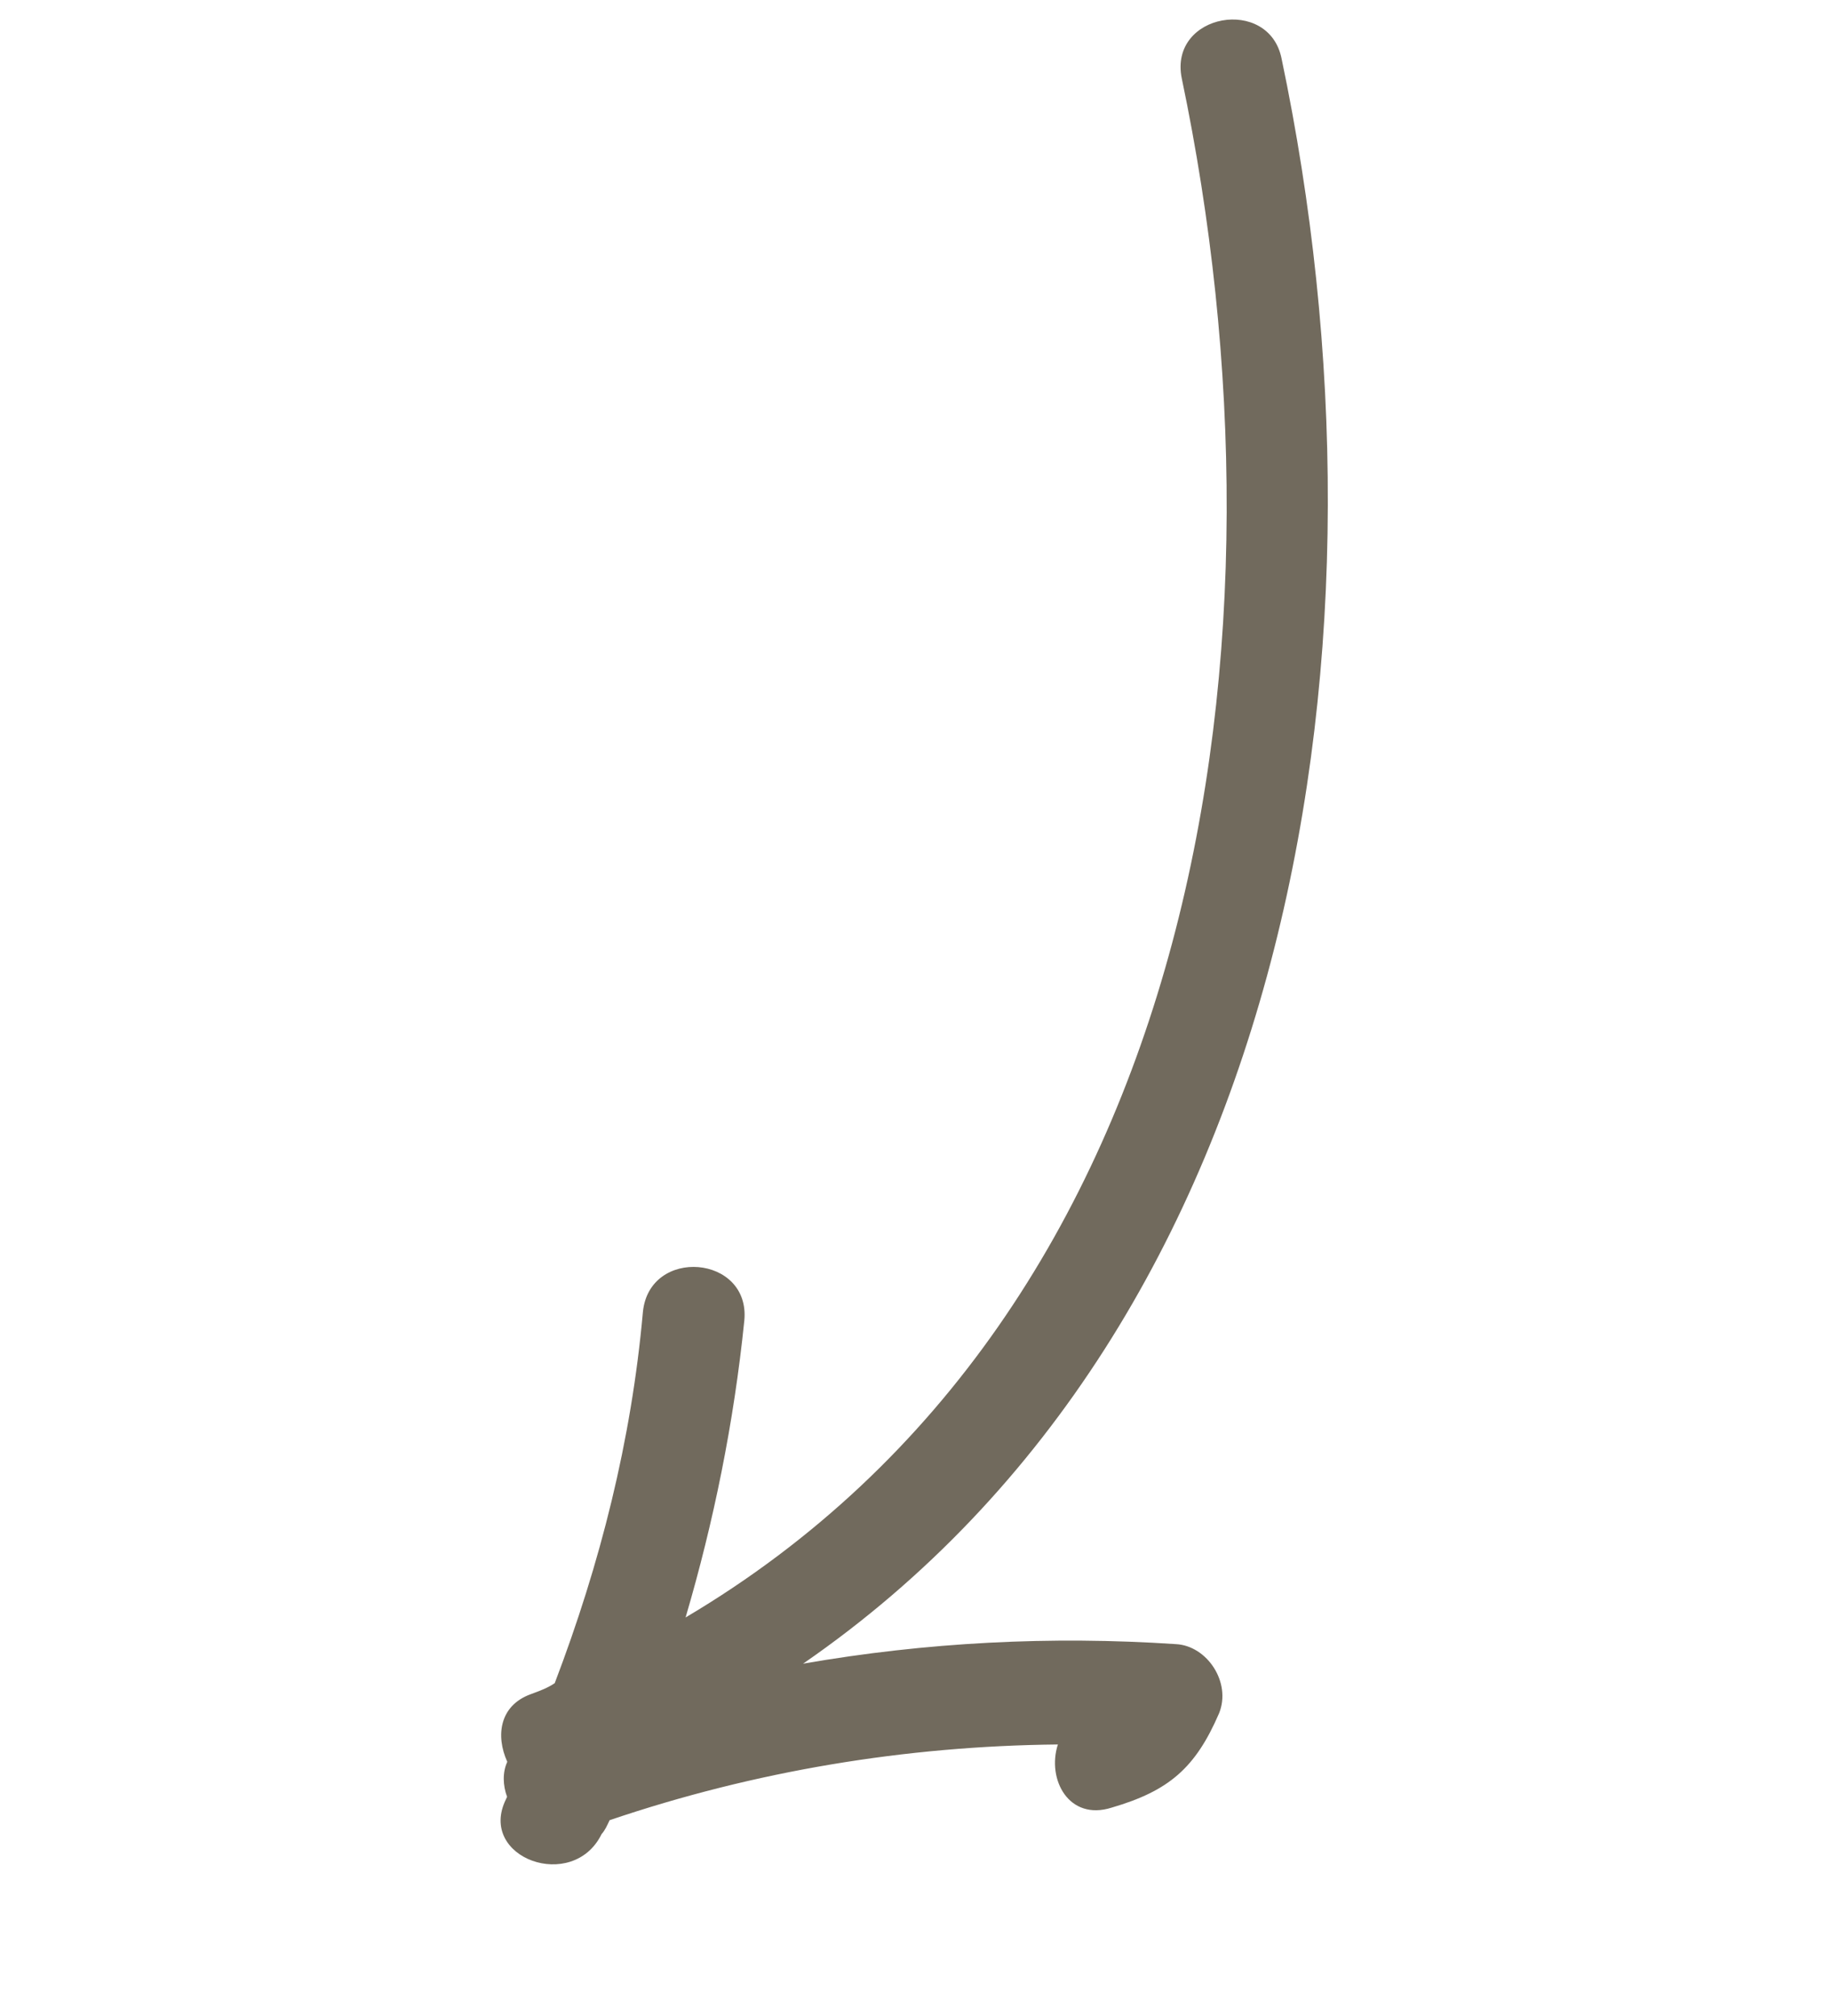
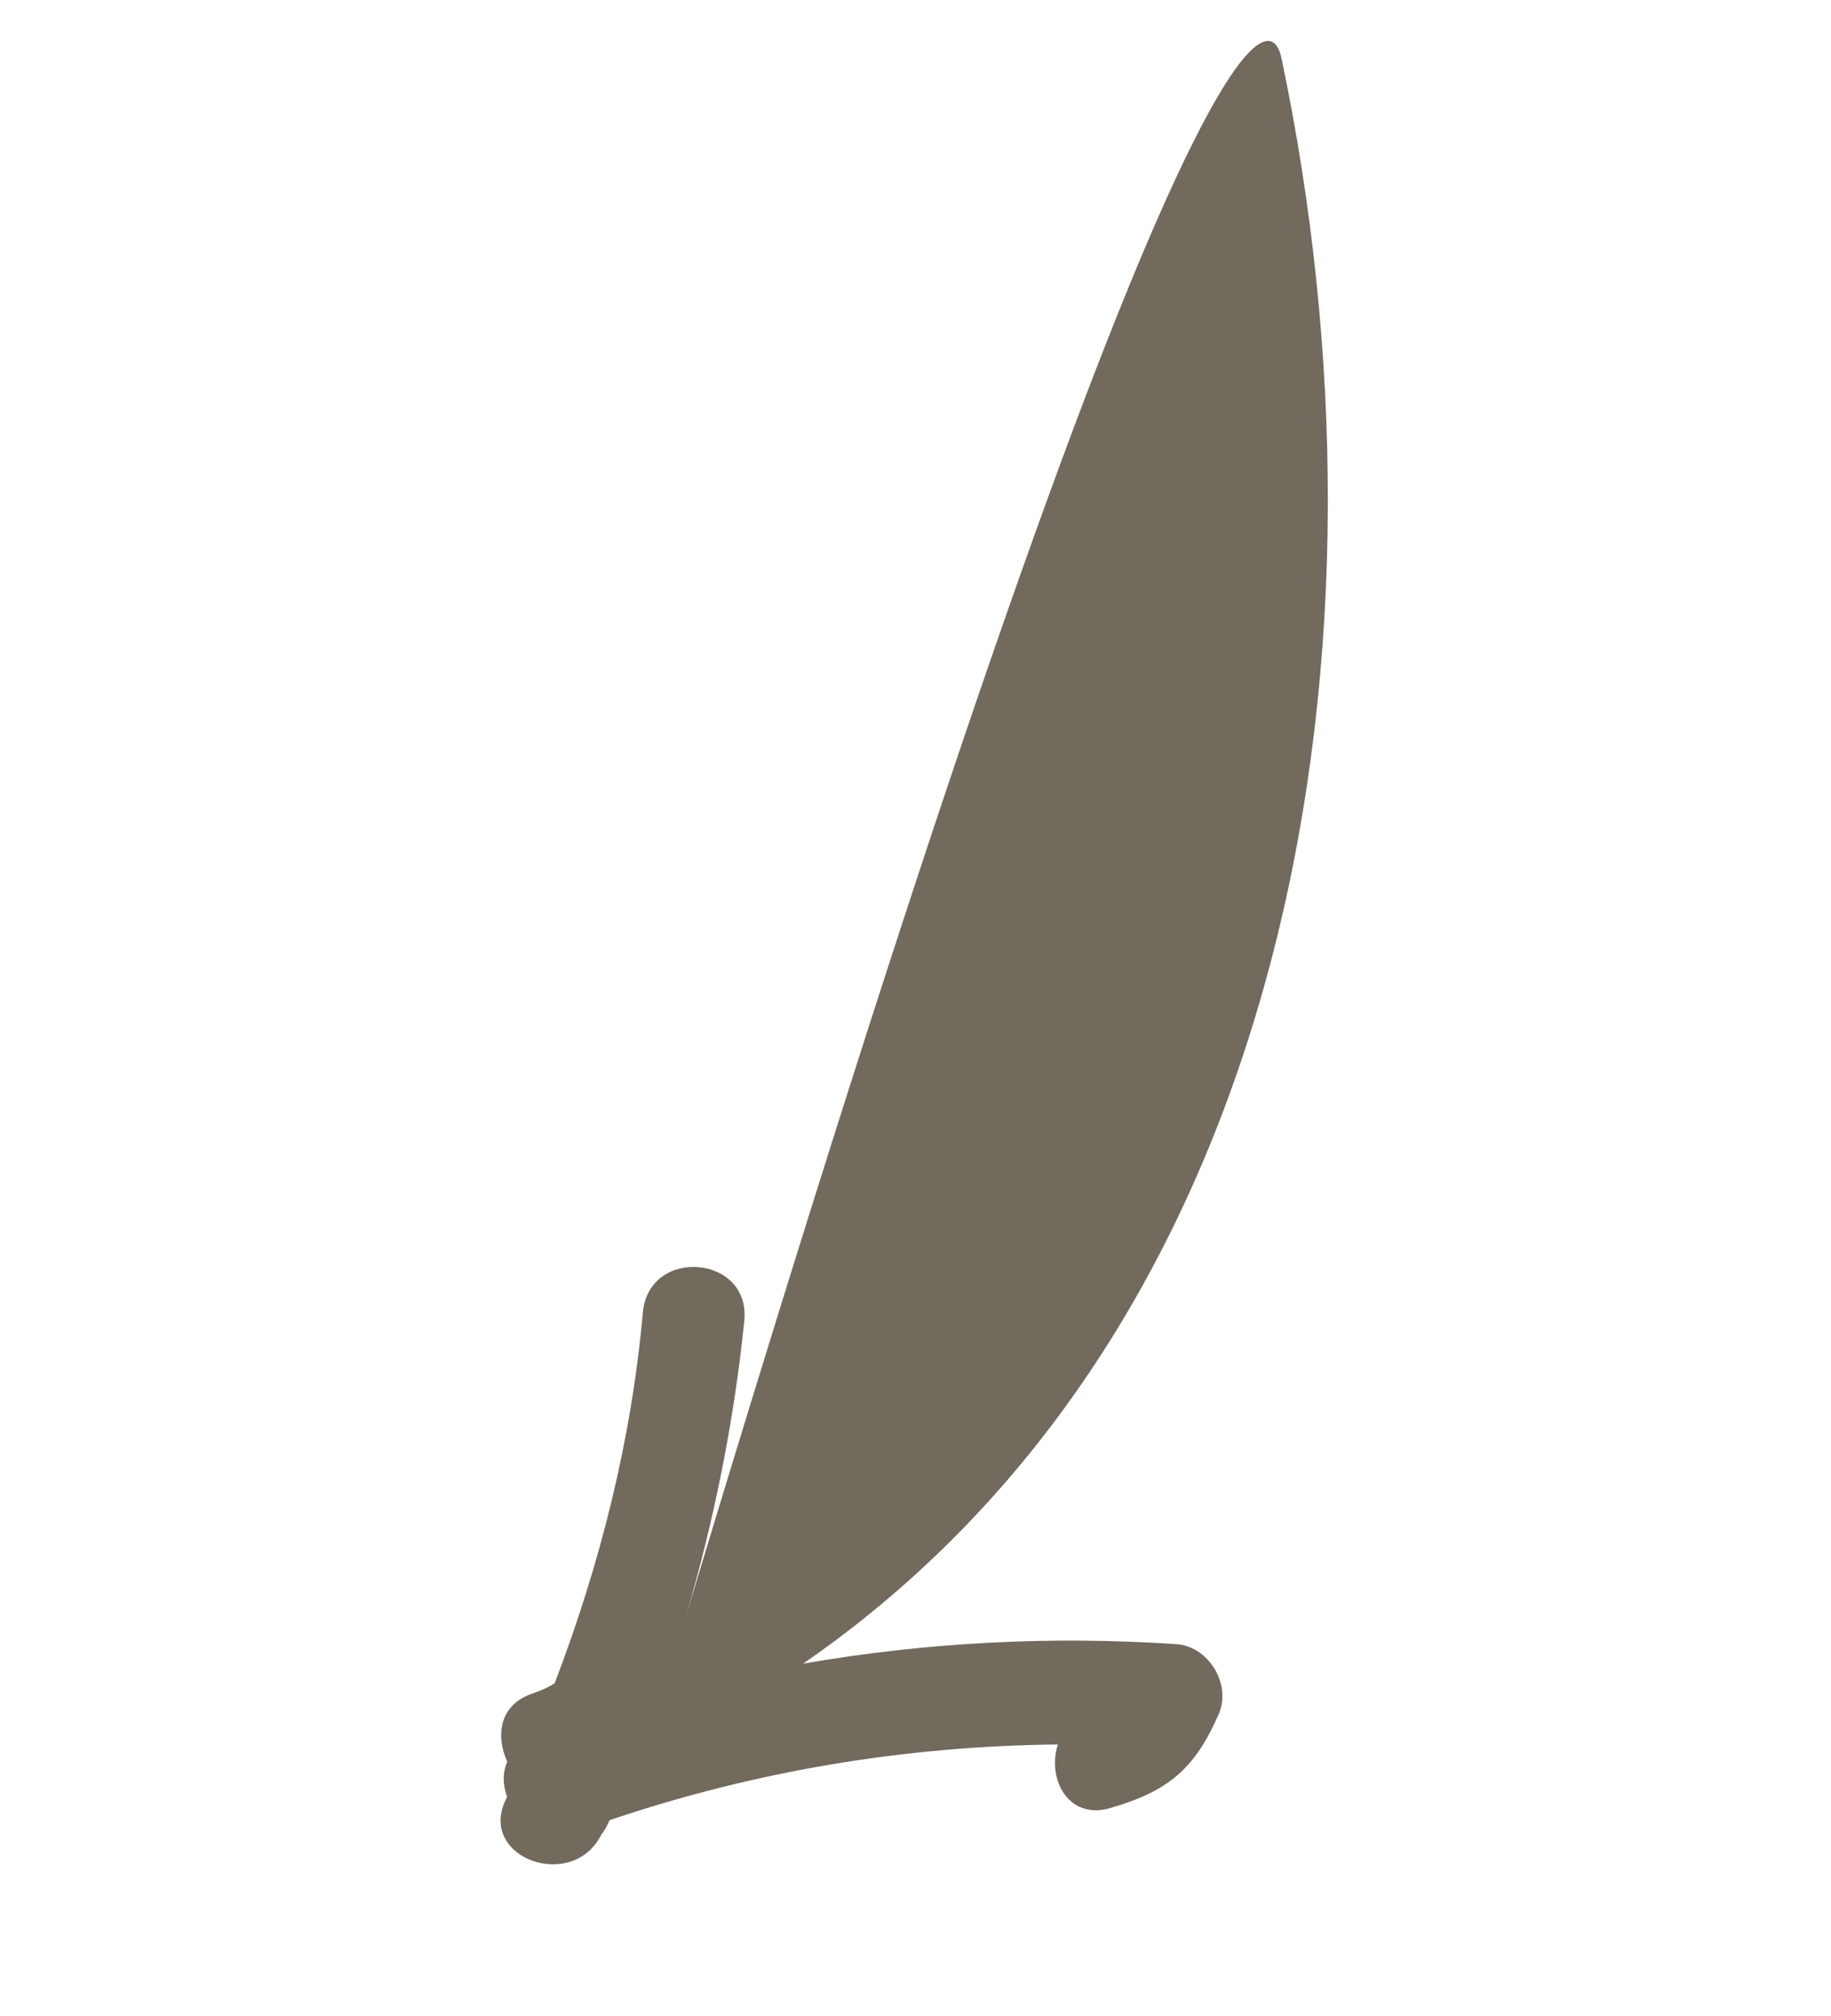
<svg xmlns="http://www.w3.org/2000/svg" width="79" height="87" viewBox="0 0 79 87" fill="none">
-   <path d="M22.886 73.113C23.301 72.96 23.633 72.838 23.934 72.632C25.898 67.479 27.241 62.177 27.738 56.622C28.012 53.787 32.388 54.153 32.114 56.987C31.665 61.394 30.793 65.674 29.58 69.797C51.936 56.559 56.059 27.613 50.987 3.376C50.423 0.569 54.764 -0.184 55.297 2.541C60.531 27.471 56.063 57.016 34.65 71.791C39.965 70.868 45.328 70.587 50.739 70.948C52.084 71.018 53.141 72.607 52.595 73.939C51.578 76.293 50.434 77.281 47.967 78.002C46.111 78.592 45.159 76.776 45.643 75.278C39.071 75.345 32.586 76.416 26.302 78.545C26.198 78.772 26.093 78.999 25.957 79.143C24.722 81.672 20.591 80.18 21.826 77.651L21.878 77.537C21.695 77.04 21.677 76.481 21.887 76.026C21.375 74.895 21.558 73.603 22.886 73.113Z" fill="#716A5D" />
+   <path d="M22.886 73.113C23.301 72.96 23.633 72.838 23.934 72.632C25.898 67.479 27.241 62.177 27.738 56.622C28.012 53.787 32.388 54.153 32.114 56.987C31.665 61.394 30.793 65.674 29.58 69.797C50.423 0.569 54.764 -0.184 55.297 2.541C60.531 27.471 56.063 57.016 34.65 71.791C39.965 70.868 45.328 70.587 50.739 70.948C52.084 71.018 53.141 72.607 52.595 73.939C51.578 76.293 50.434 77.281 47.967 78.002C46.111 78.592 45.159 76.776 45.643 75.278C39.071 75.345 32.586 76.416 26.302 78.545C26.198 78.772 26.093 78.999 25.957 79.143C24.722 81.672 20.591 80.18 21.826 77.651L21.878 77.537C21.695 77.04 21.677 76.481 21.887 76.026C21.375 74.895 21.558 73.603 22.886 73.113Z" fill="#716A5D" />
</svg>